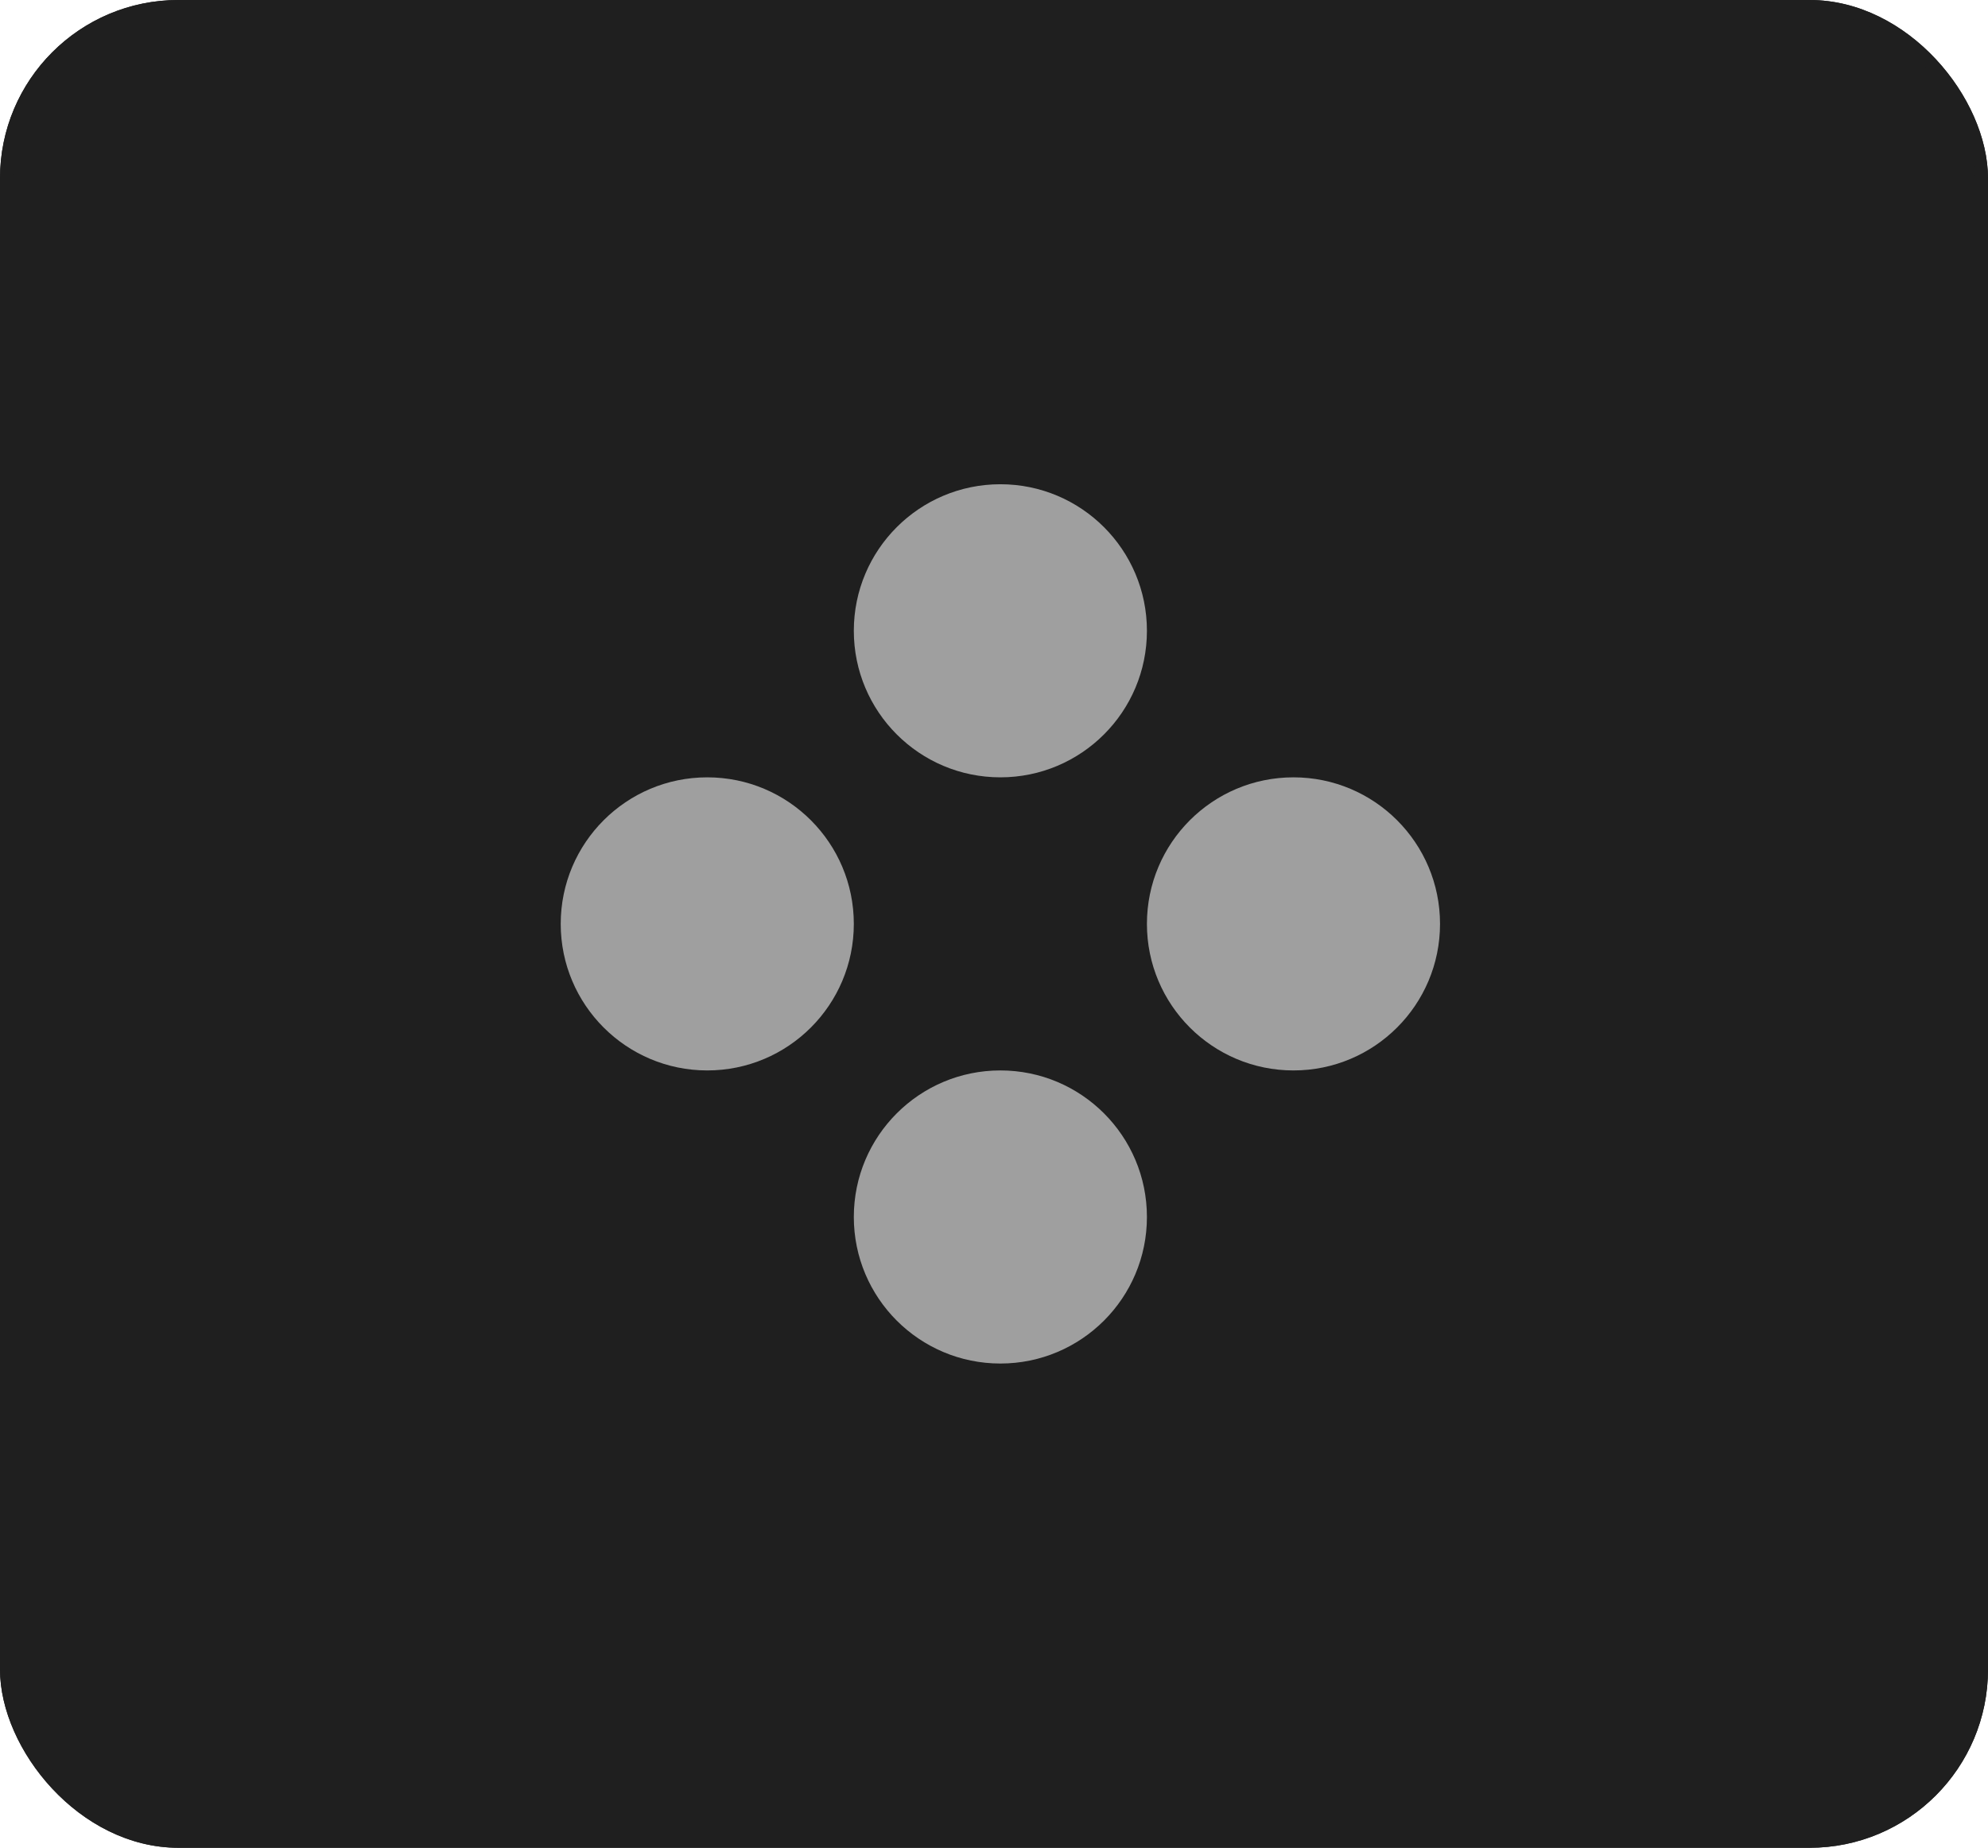
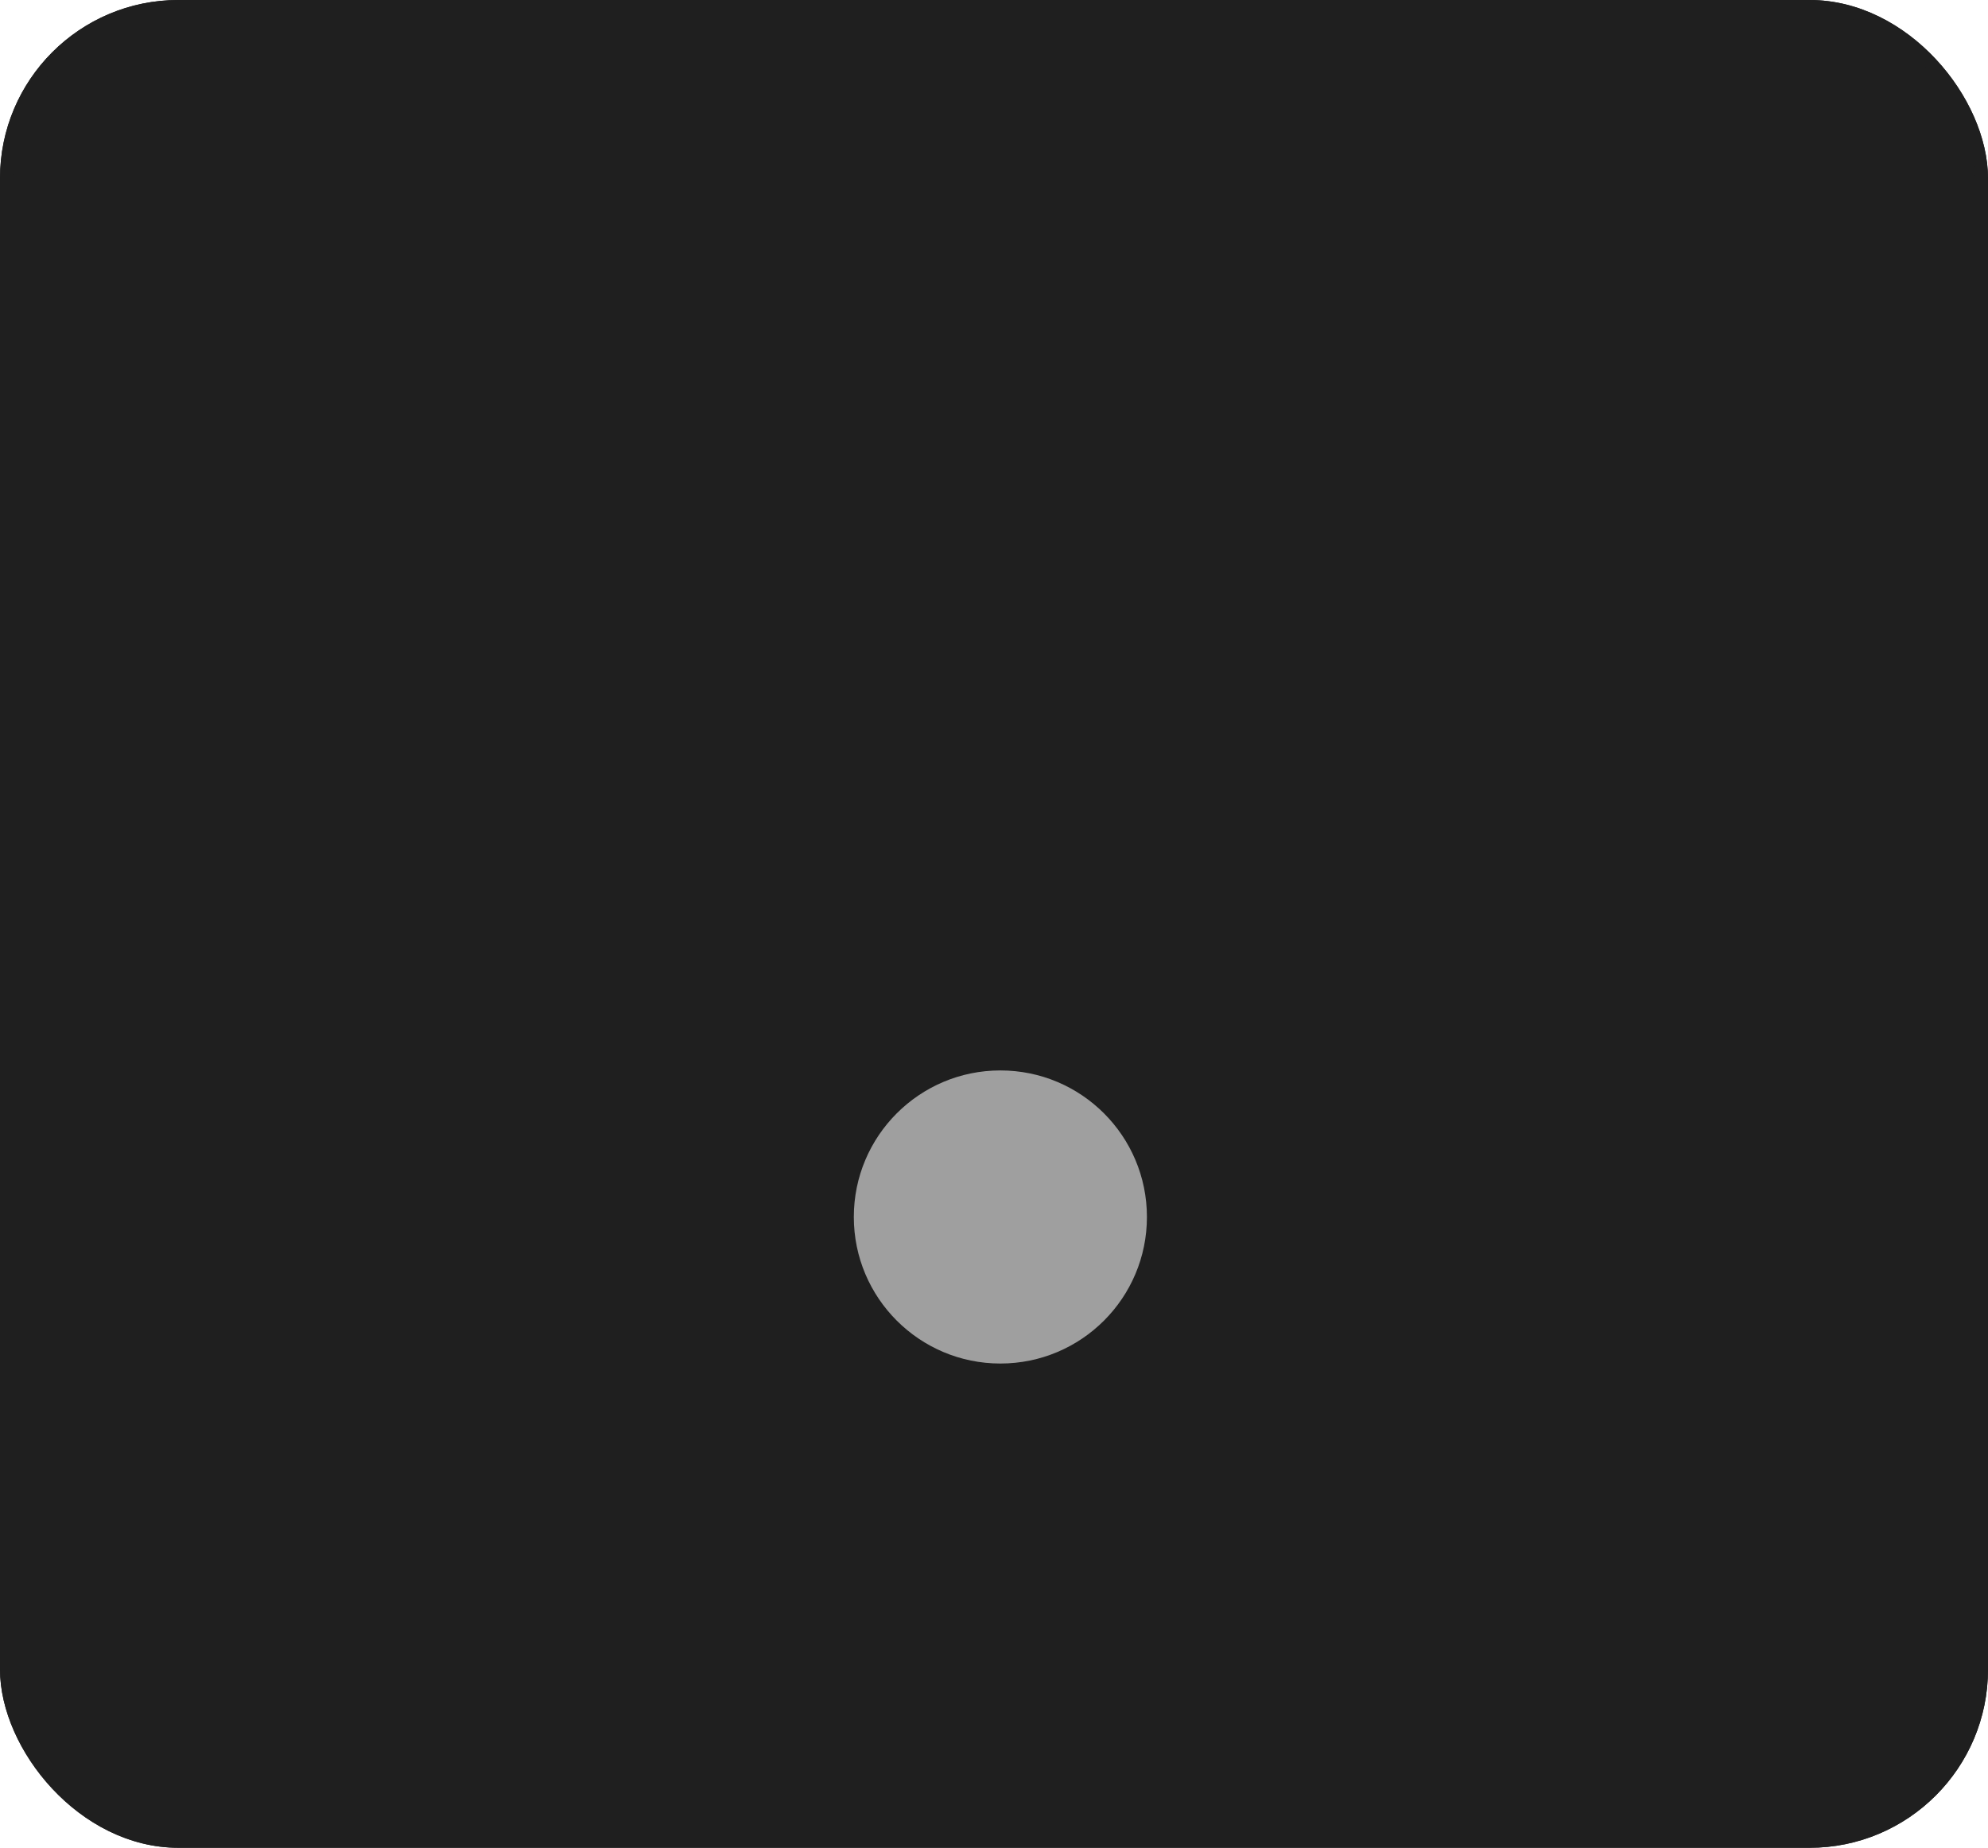
<svg xmlns="http://www.w3.org/2000/svg" width="156" height="145" viewBox="0 0 156 145">
  <g id="组_1" data-name="组 1" transform="translate(-271 -343)">
    <g id="anjian" transform="translate(-181 123)">
      <g id="矩形_5" data-name="矩形 5" transform="translate(452 220)" fill="#1f1f1f" stroke="#1f1f1f" stroke-width="1">
        <rect width="156" height="145" rx="14" stroke="none" />
        <rect x="0.5" y="0.5" width="155" height="144" rx="13.5" fill="none" />
      </g>
    </g>
    <g id="键位" transform="translate(1416 659)">
-       <circle id="椭圆_2127" data-name="椭圆 2127" cx="11.5" cy="11.5" r="11.5" transform="translate(-1078 -278)" fill="#9f9f9f" />
-       <circle id="椭圆_2128" data-name="椭圆 2128" cx="11.5" cy="11.5" r="11.5" transform="translate(-1101 -255)" fill="#9f9f9f" />
-       <circle id="椭圆_2129" data-name="椭圆 2129" cx="11.5" cy="11.5" r="11.5" transform="translate(-1055 -255)" fill="#9f9f9f" />
      <circle id="椭圆_2130" data-name="椭圆 2130" cx="11.5" cy="11.5" r="11.5" transform="translate(-1078 -232)" fill="#9f9f9f" />
    </g>
  </g>
</svg>